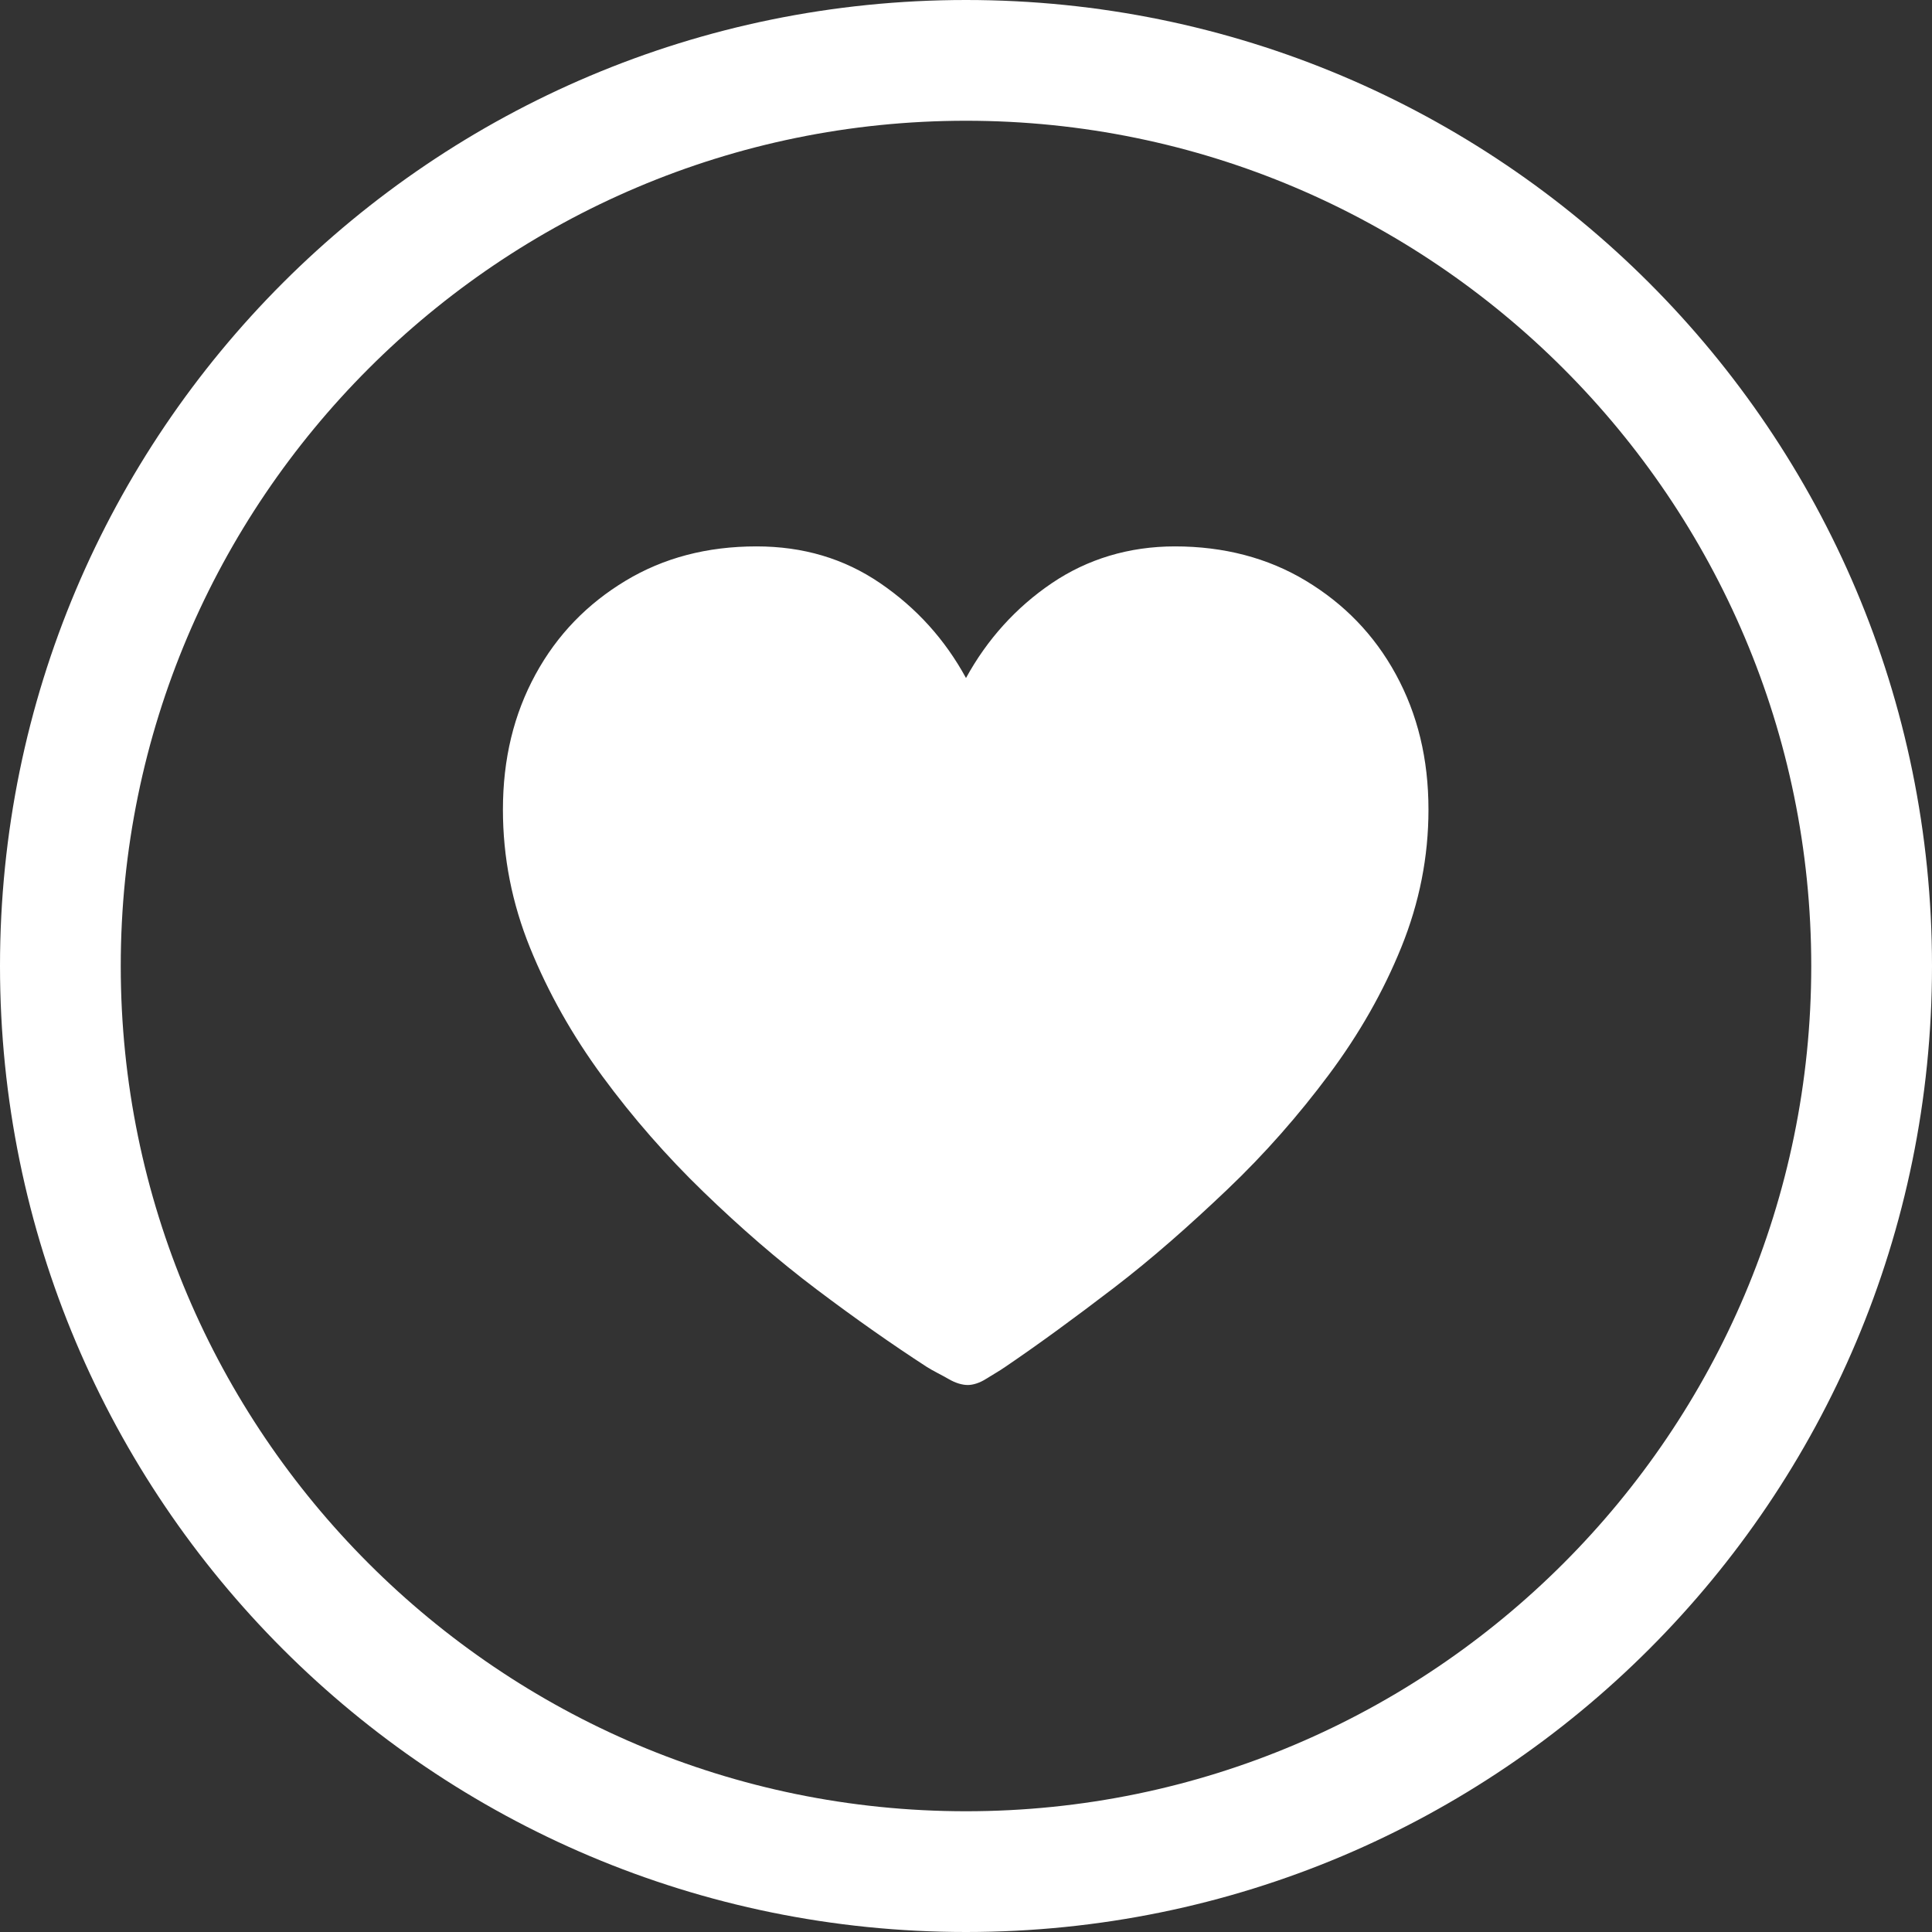
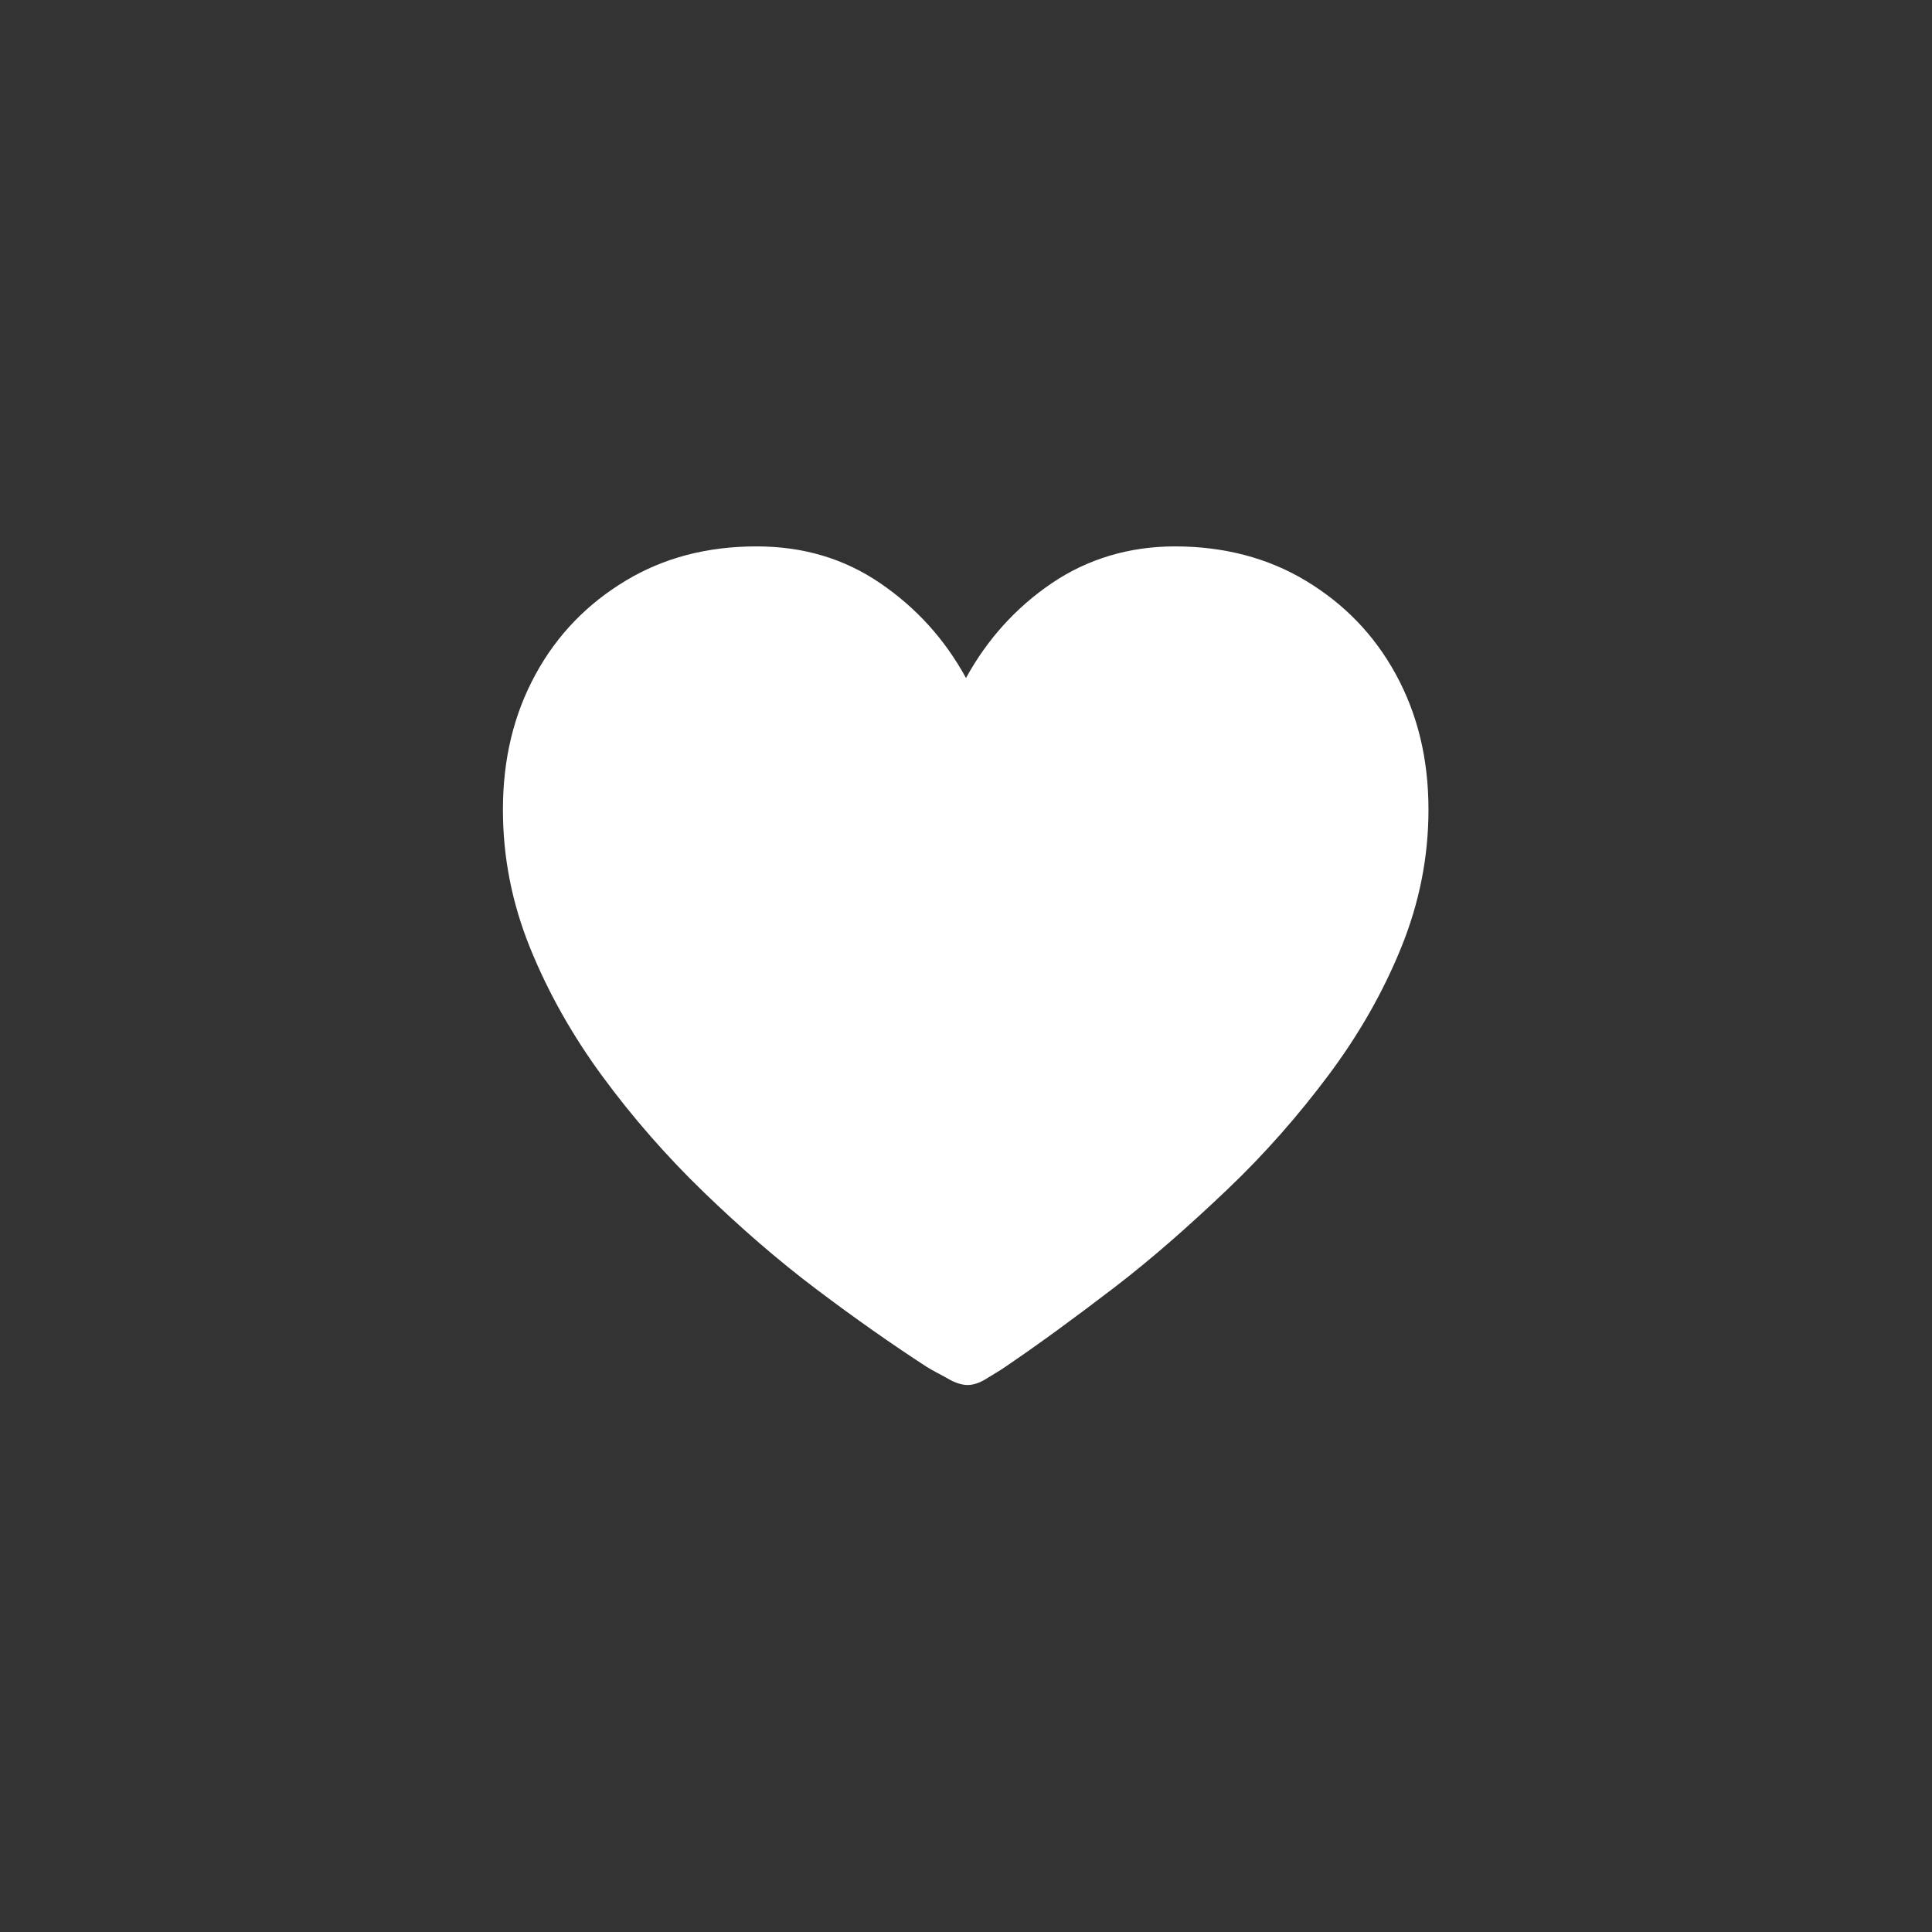
<svg xmlns="http://www.w3.org/2000/svg" width="32" height="32" viewBox="0 0 32 32" fill="none">
  <rect x="0" y="0" width="32" height="32" fill="#333333" stroke="none" />
  <path d="M12.53 9.05C13.3 9.05 13.98 9.25 14.58 9.66C15.18 10.07 15.65 10.59 16 11.23C16.35 10.59 16.83 10.06 17.42 9.66C18.01 9.26 18.7 9.05 19.46 9.05C20.27 9.05 21 9.24 21.63 9.62C22.26 10 22.76 10.51 23.12 11.17C23.48 11.83 23.66 12.57 23.66 13.41C23.66 14.19 23.51 14.95 23.21 15.69C22.91 16.43 22.51 17.13 22.01 17.8C21.51 18.47 20.95 19.11 20.33 19.7C19.71 20.29 19.09 20.84 18.45 21.33C17.81 21.82 17.21 22.26 16.65 22.64C16.55 22.71 16.44 22.77 16.33 22.84C16.22 22.91 16.11 22.94 16.03 22.94C15.94 22.94 15.83 22.91 15.71 22.84C15.59 22.77 15.46 22.71 15.35 22.64C14.78 22.27 14.18 21.85 13.53 21.36C12.88 20.87 12.26 20.33 11.65 19.74C11.04 19.15 10.48 18.51 9.98 17.83C9.48 17.15 9.08 16.44 8.78 15.7C8.48 14.96 8.33 14.2 8.33 13.41C8.33 12.57 8.51 11.83 8.87 11.17C9.23 10.51 9.73 10 10.36 9.62C10.99 9.24 11.71 9.05 12.53 9.05Z" fill="white" />
-   <path d="M16 0C7.16 0 0 7.16 0 16C0 24.84 7.16 32 16 32C24.84 32 32 24.84 32 16C32 7.16 24.84 0 16 0ZM16 30C8.28 30 2 23.72 2 16C2 8.28 8.28 2 16 2C23.72 2 30 8.28 30 16C30 23.72 23.72 30 16 30Z" fill="white" />
</svg>